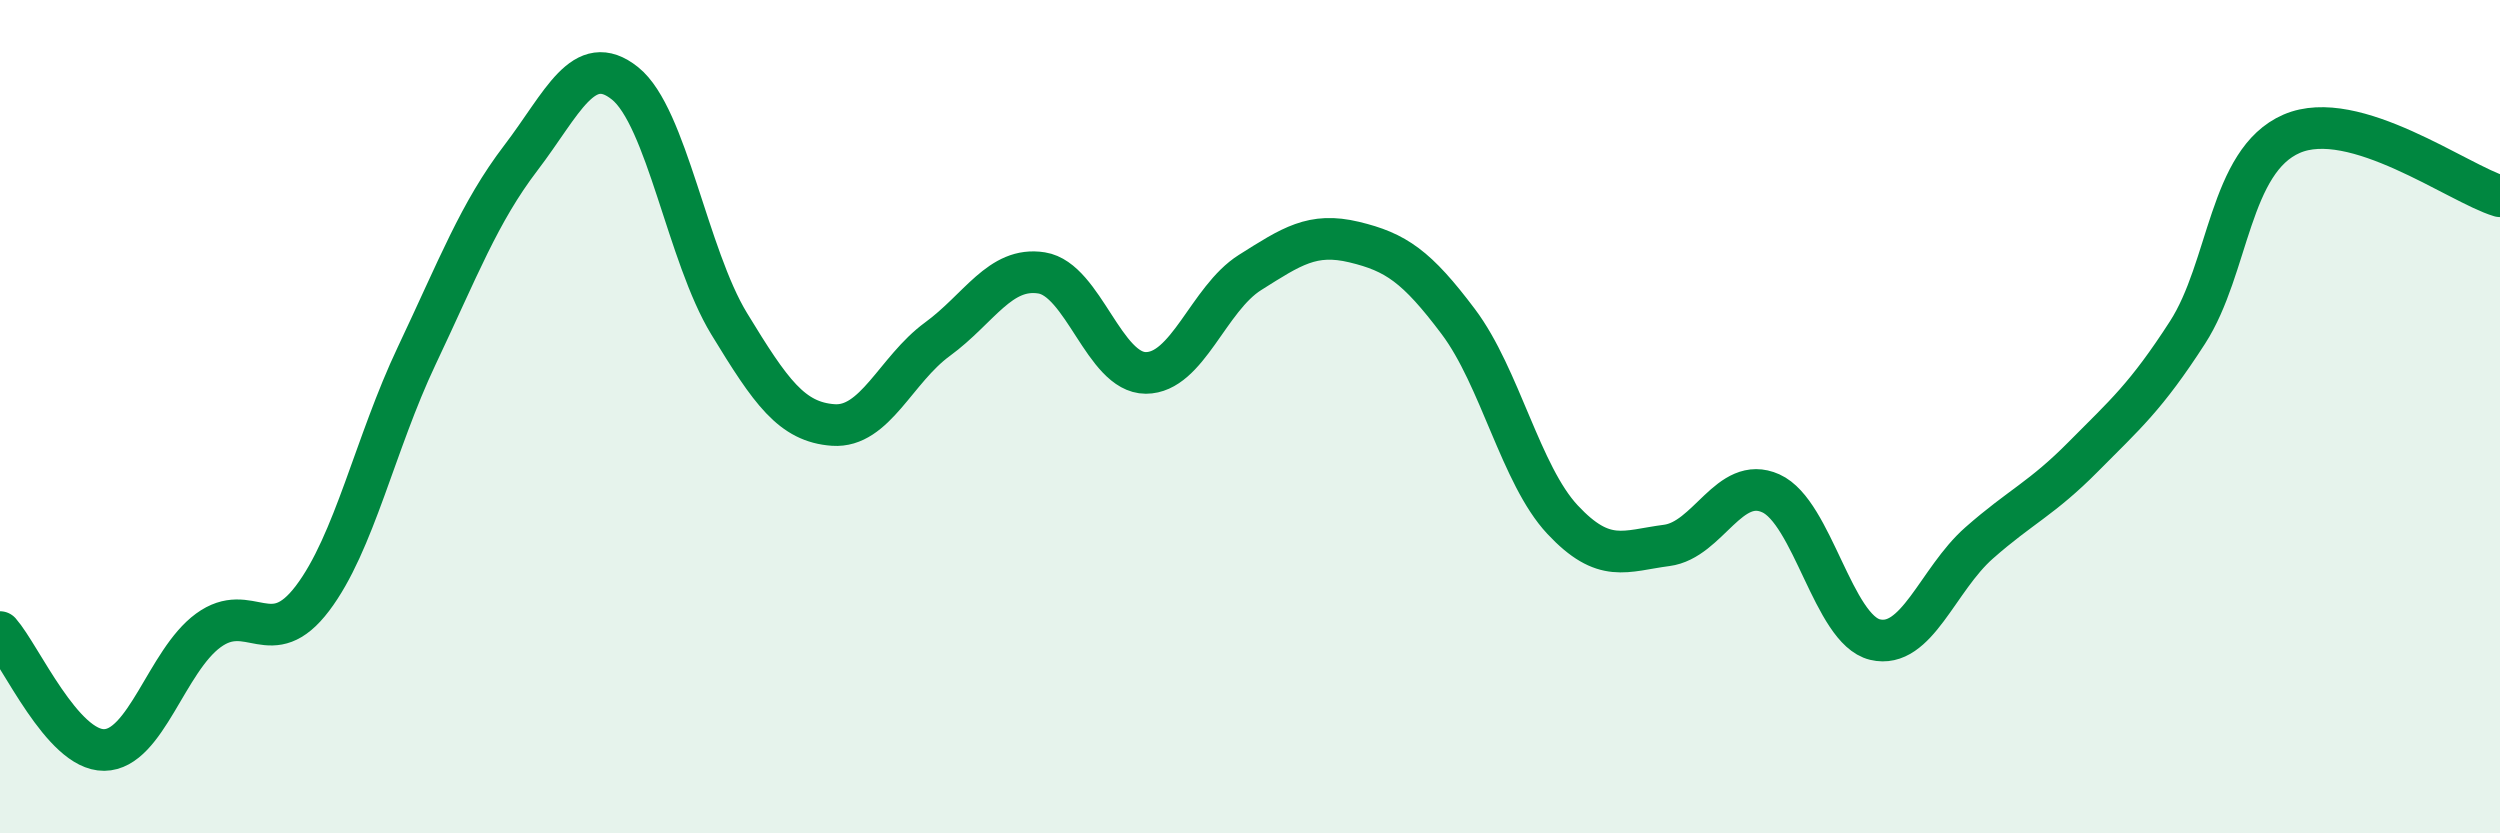
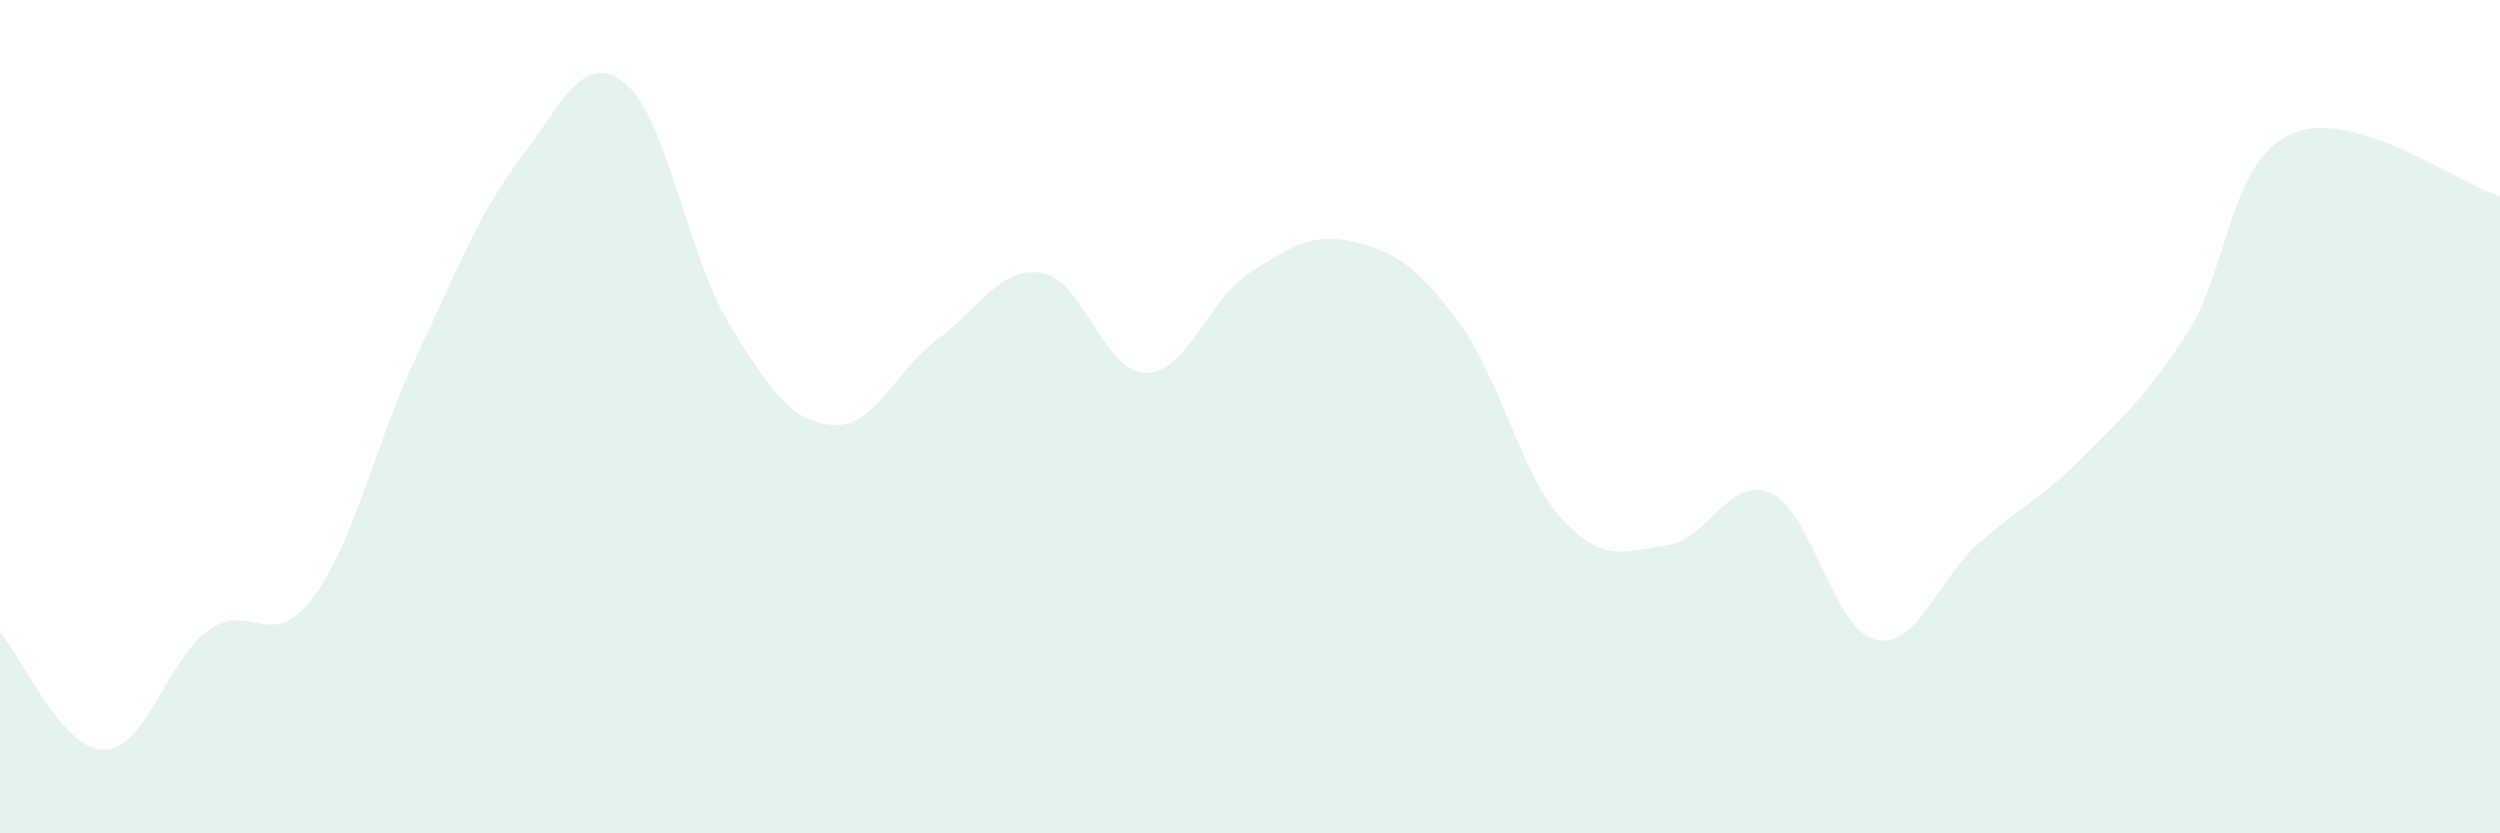
<svg xmlns="http://www.w3.org/2000/svg" width="60" height="20" viewBox="0 0 60 20">
  <path d="M 0,15.17 C 0.5,15.74 1.5,18.01 2.5,18 C 3.5,17.99 4,15.86 5,15.13 C 6,14.4 6.5,15.68 7.5,14.36 C 8.5,13.04 9,10.65 10,8.54 C 11,6.43 11.5,5.1 12.5,3.79 C 13.5,2.48 14,1.2 15,2 C 16,2.8 16.5,6.13 17.5,7.77 C 18.5,9.41 19,10.13 20,10.2 C 21,10.27 21.5,8.87 22.5,8.14 C 23.5,7.41 24,6.39 25,6.55 C 26,6.71 26.5,8.95 27.5,8.95 C 28.5,8.95 29,7.17 30,6.54 C 31,5.91 31.5,5.57 32.5,5.81 C 33.5,6.05 34,6.39 35,7.72 C 36,9.05 36.5,11.4 37.5,12.47 C 38.5,13.54 39,13.22 40,13.09 C 41,12.96 41.5,11.39 42.5,11.84 C 43.5,12.29 44,15.11 45,15.35 C 46,15.59 46.5,13.91 47.5,13.03 C 48.5,12.15 49,11.97 50,10.96 C 51,9.95 51.5,9.53 52.5,7.98 C 53.5,6.43 53.5,3.86 55,3.21 C 56.5,2.56 59,4.41 60,4.71L60 20L0 20Z" fill="#008740" opacity="0.1" stroke-linecap="round" stroke-linejoin="round" />
-   <path d="M 0,15.17 C 0.5,15.74 1.5,18.01 2.5,18 C 3.5,17.99 4,15.86 5,15.13 C 6,14.4 6.5,15.68 7.5,14.36 C 8.5,13.04 9,10.65 10,8.54 C 11,6.43 11.5,5.1 12.5,3.79 C 13.5,2.48 14,1.2 15,2 C 16,2.8 16.5,6.13 17.5,7.77 C 18.5,9.41 19,10.13 20,10.2 C 21,10.27 21.5,8.87 22.5,8.14 C 23.5,7.41 24,6.39 25,6.55 C 26,6.71 26.5,8.95 27.5,8.95 C 28.5,8.95 29,7.17 30,6.54 C 31,5.91 31.5,5.57 32.5,5.81 C 33.5,6.05 34,6.39 35,7.72 C 36,9.05 36.5,11.4 37.5,12.47 C 38.5,13.54 39,13.22 40,13.09 C 41,12.96 41.5,11.39 42.5,11.84 C 43.5,12.29 44,15.11 45,15.35 C 46,15.59 46.5,13.91 47.5,13.03 C 48.5,12.15 49,11.97 50,10.96 C 51,9.95 51.5,9.53 52.5,7.98 C 53.5,6.43 53.5,3.86 55,3.21 C 56.5,2.56 59,4.41 60,4.71" stroke="#008740" stroke-width="1" fill="none" stroke-linecap="round" stroke-linejoin="round" />
</svg>